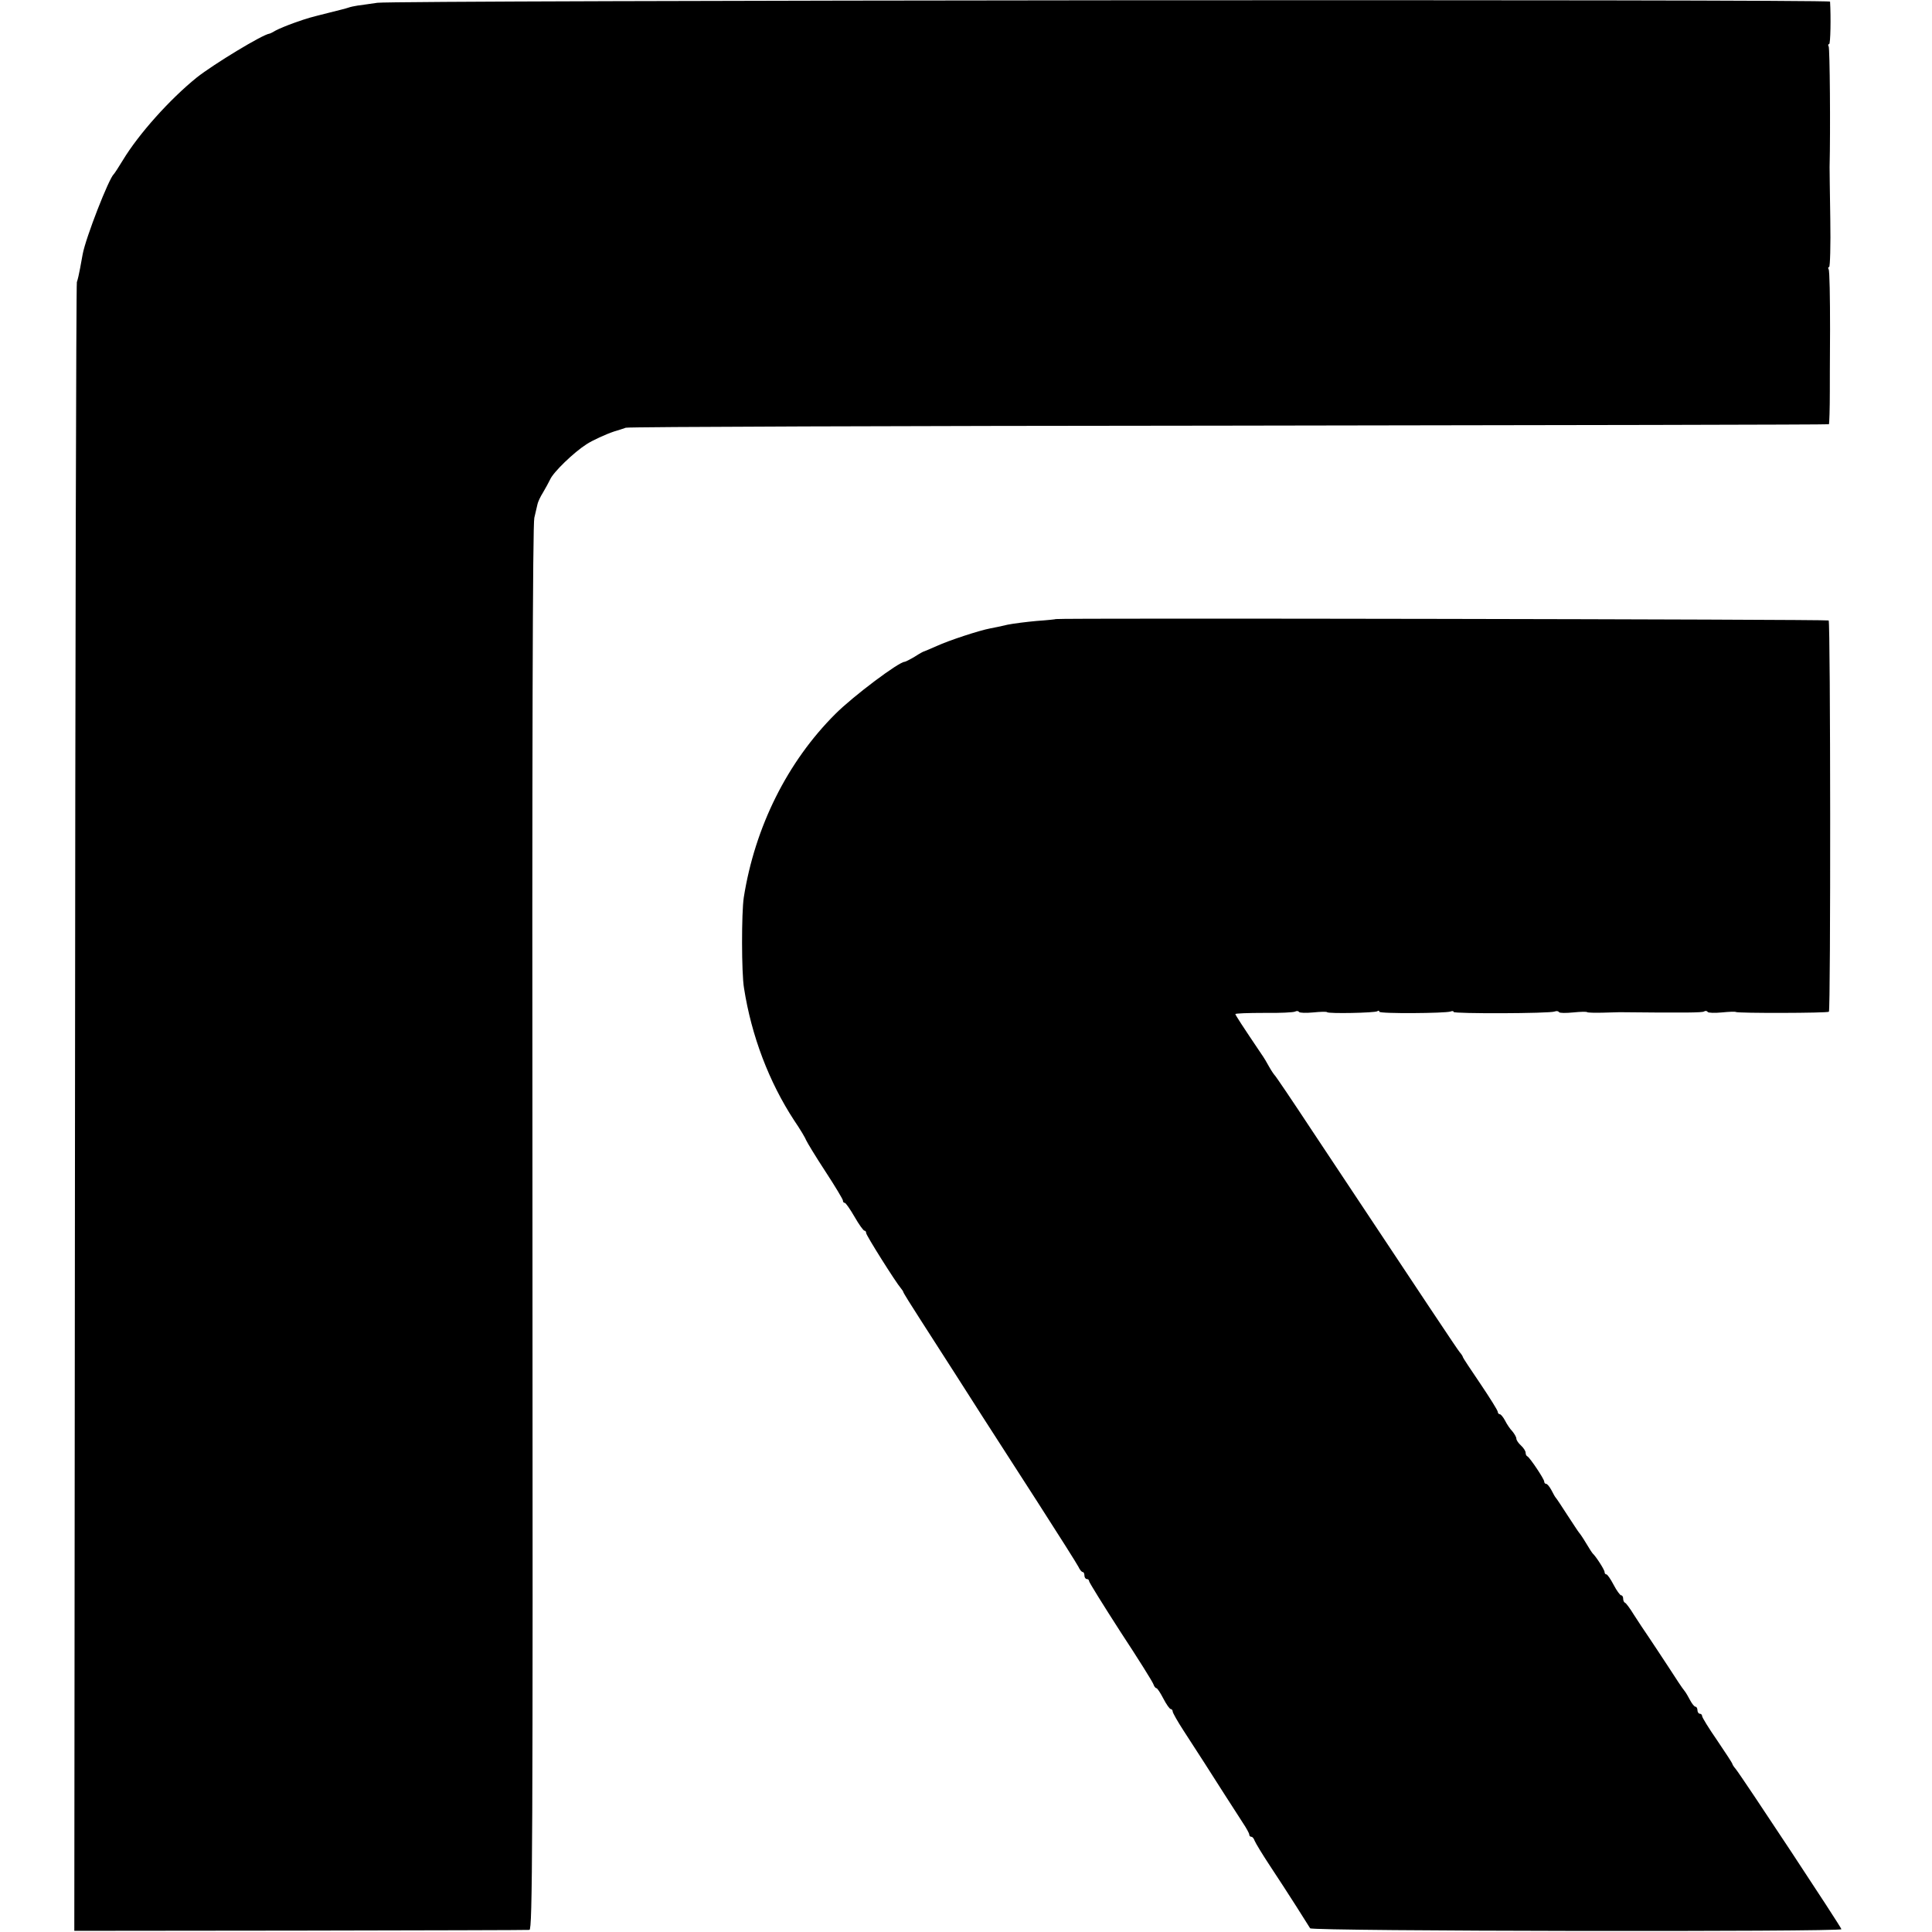
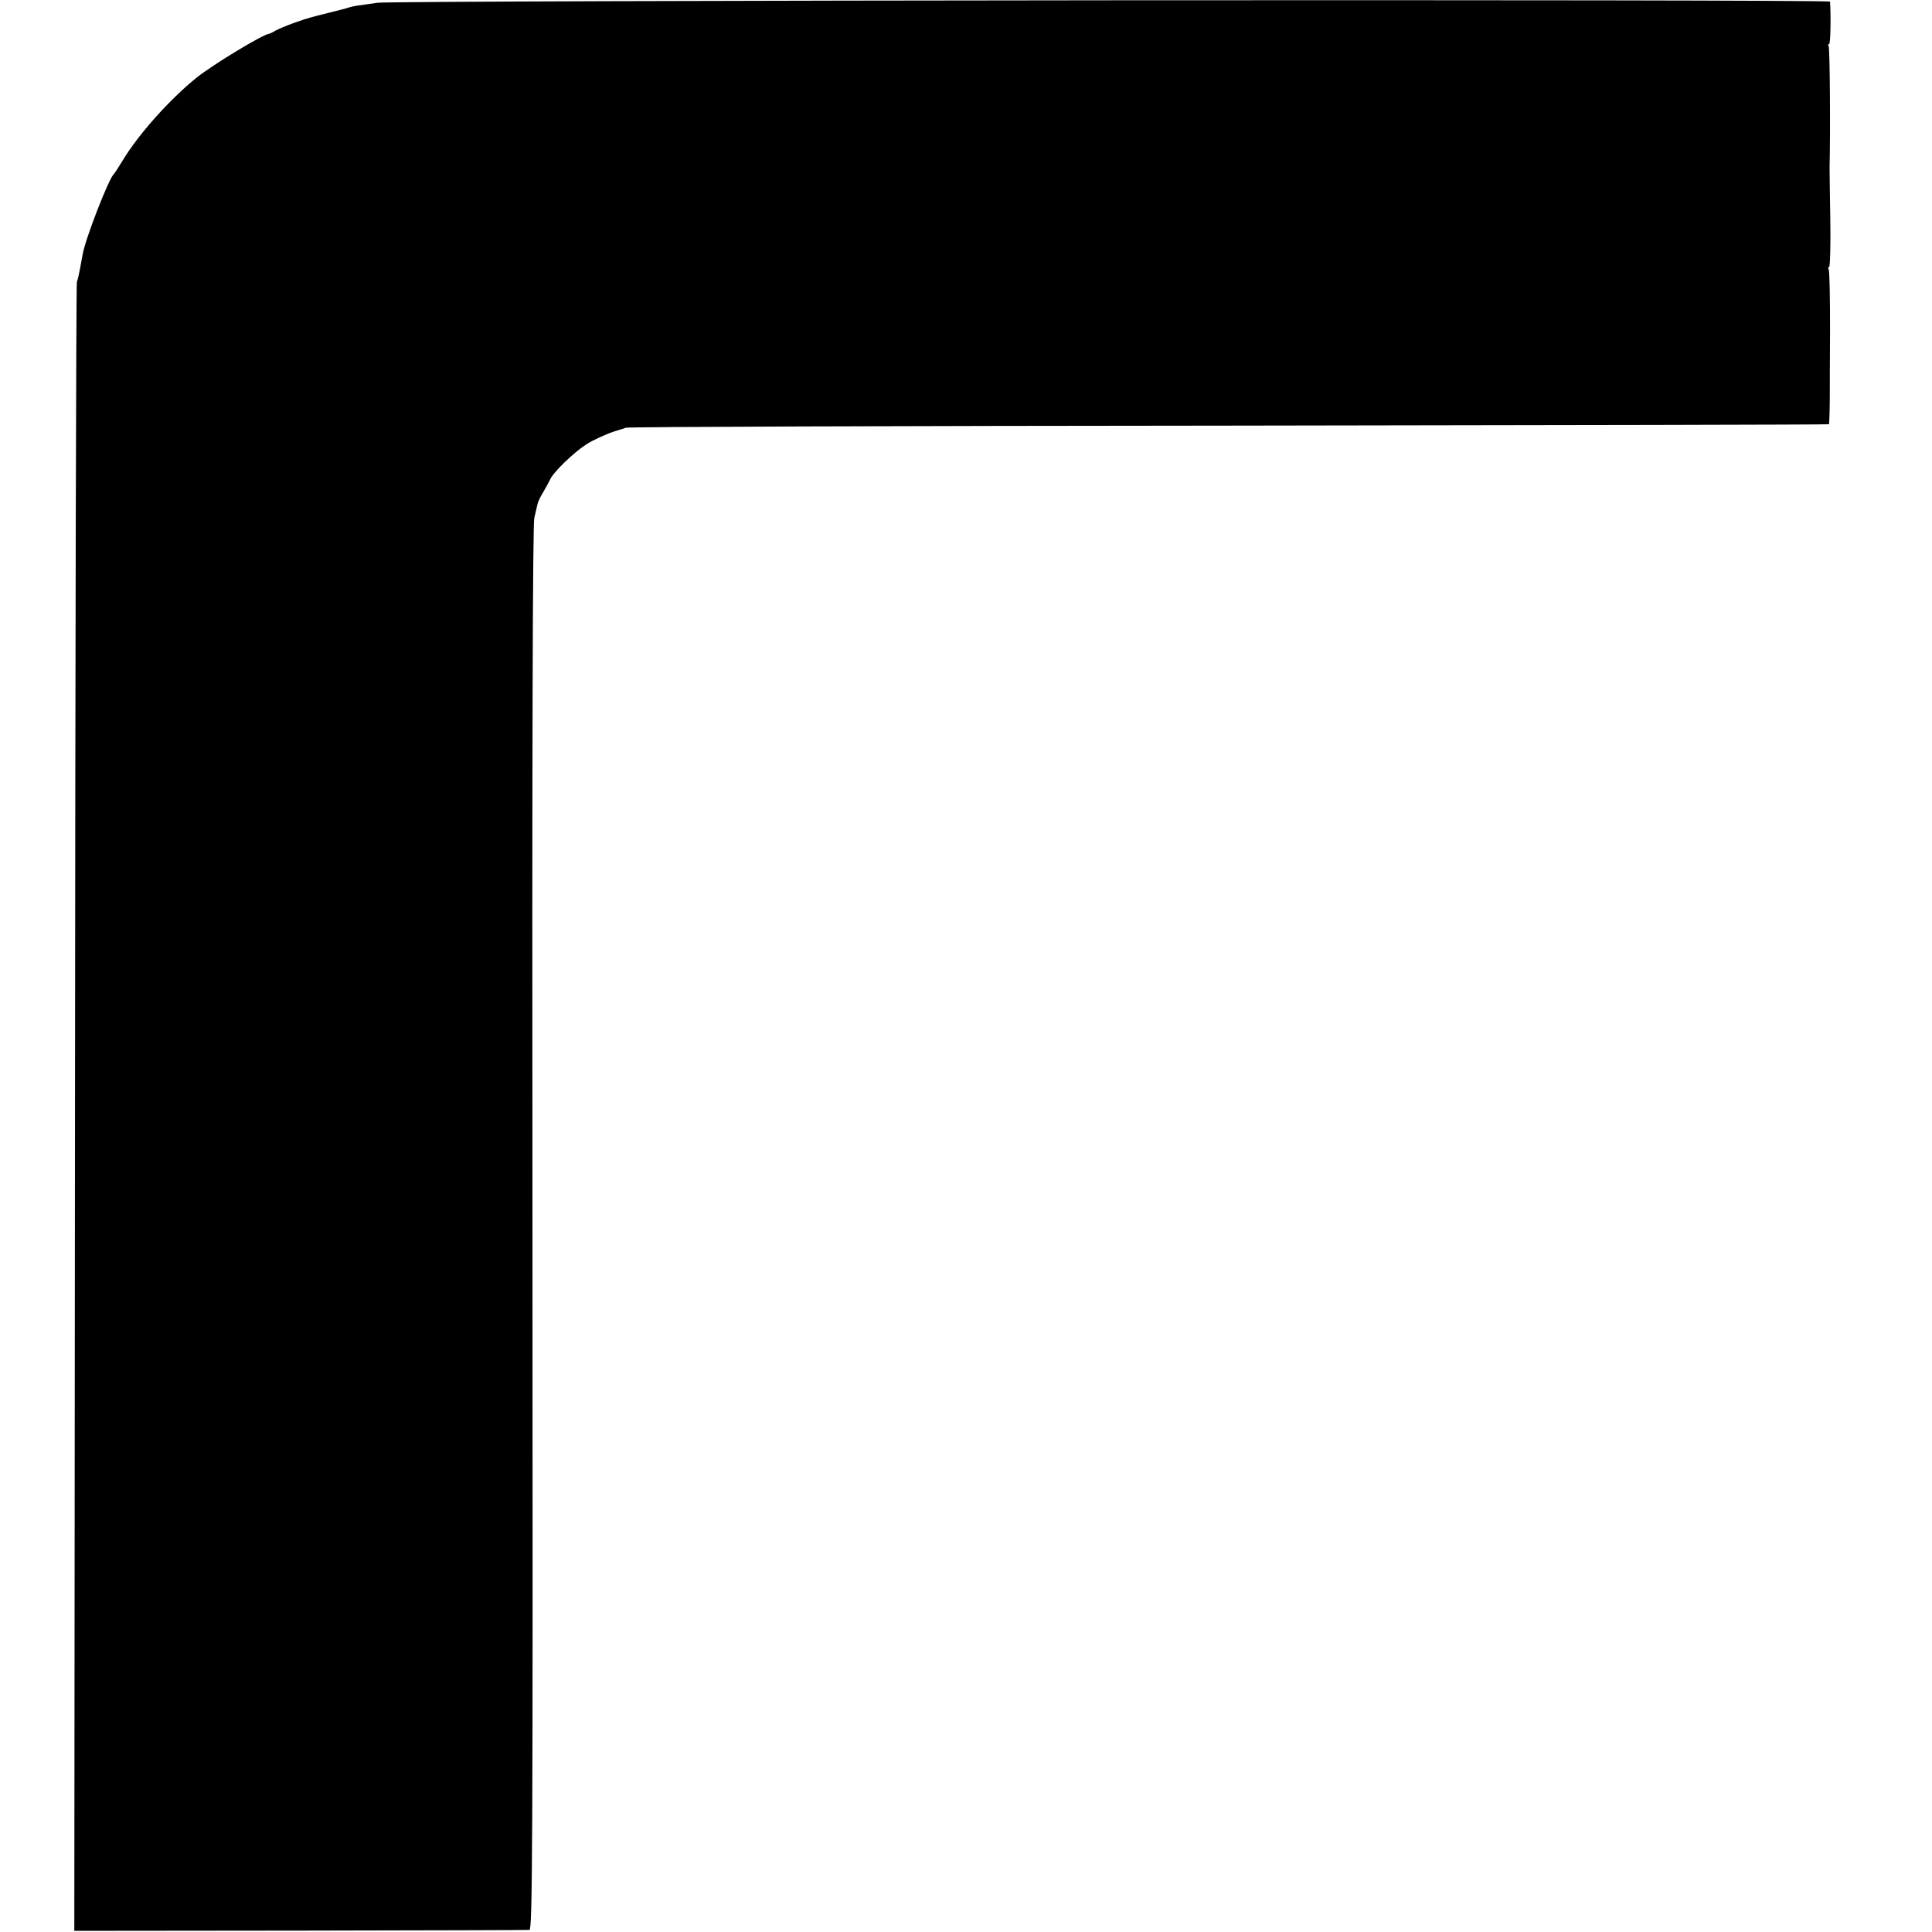
<svg xmlns="http://www.w3.org/2000/svg" version="1.0" width="832pt" height="832pt" viewBox="0 0 832 832" preserveAspectRatio="xMidYMid meet">
  <g transform="translate(0,832) scale(0.1,-0.1)" fill="#000000" stroke="none">
    <path d="M1625 8308 c-33 -5 -71 -10 -85 -12 -14 -2 -32 -6 -40 -9 -8 -3 -44 -12 -80 -21 -91 -23 -89 -22 -152 -44 -31 -11 -67 -26 -80 -33 -12 -7 -25 -14 -28 -14 -30 -4 -238 -130 -313 -189 -116 -94 -249 -242 -318 -356 -18 -30 -36 -57 -39 -60 -21 -18 -121 -274 -134 -345 -2 -11 -7 -38 -11 -60 -4 -22 -10 -49 -14 -60 -3 -11 -7 -1613 -8 -3560 l-3 -3540 972 1 c535 1 980 2 988 3 13 1 15 342 13 3018 -2 2094 1 3032 8 3063 6 25 12 52 14 60 2 9 12 31 24 50 11 19 25 44 30 55 14 32 102 117 157 152 26 17 83 43 119 55 17 5 39 12 50 16 11 4 1181 8 2599 9 1419 2 2581 4 2582 6 2 2 4 69 4 142 0 11 0 131 1 267 0 136 -2 252 -6 258 -3 5 -3 10 2 10 4 0 7 93 5 207 -2 115 -3 215 -3 223 4 164 1 512 -4 520 -3 5 -3 10 2 10 6 0 8 117 4 183 -1 11 -6184 6 -6256 -5z" />
-     <path d="M4547 5654 c-1 -1 -38 -5 -82 -8 -44 -4 -100 -11 -125 -16 -25 -6 -58 -13 -75 -16 -48 -9 -179 -52 -231 -76 -27 -12 -51 -22 -54 -23 -3 0 -21 -10 -41 -23 -20 -12 -40 -22 -43 -22 -25 0 -222 -148 -298 -224 -207 -206 -347 -487 -395 -791 -10 -65 -10 -326 1 -390 32 -206 108 -405 216 -570 26 -38 49 -77 52 -86 4 -9 40 -69 82 -133 42 -64 76 -121 76 -126 0 -6 3 -10 8 -10 4 0 23 -27 42 -60 19 -33 38 -60 43 -60 4 0 7 -4 7 -10 0 -10 128 -213 149 -237 6 -7 11 -15 11 -17 0 -3 33 -56 73 -118 40 -62 110 -171 156 -243 89 -140 102 -160 350 -545 90 -140 169 -265 175 -277 6 -13 14 -23 19 -23 4 0 7 -7 7 -15 0 -8 5 -15 10 -15 6 0 10 -4 10 -9 0 -5 61 -103 135 -218 75 -114 139 -216 142 -226 3 -9 9 -17 13 -17 4 0 17 -20 30 -45 13 -25 27 -45 32 -45 4 0 8 -5 8 -10 0 -6 21 -43 47 -83 63 -97 121 -187 178 -277 26 -41 61 -94 76 -118 16 -24 29 -47 29 -53 0 -5 4 -9 9 -9 5 0 11 -8 14 -17 4 -10 33 -58 66 -108 33 -50 84 -128 113 -174 29 -46 56 -89 60 -95 8 -13 2288 -16 2288 -4 0 8 -429 658 -456 691 -8 9 -14 19 -14 22 0 2 -29 47 -65 100 -36 52 -65 99 -65 105 0 5 -4 10 -10 10 -5 0 -10 7 -10 15 0 8 -4 15 -8 15 -5 0 -15 12 -23 27 -8 15 -19 35 -26 43 -7 8 -37 53 -67 100 -31 47 -69 105 -86 130 -17 25 -46 68 -63 95 -17 28 -35 52 -39 53 -5 2 -8 10 -8 18 0 8 -4 14 -9 14 -4 0 -19 20 -32 45 -13 25 -27 45 -31 45 -5 0 -8 5 -8 10 0 10 -37 67 -51 80 -3 3 -16 23 -29 45 -13 22 -27 42 -30 45 -3 3 -25 37 -50 75 -25 39 -47 72 -50 75 -3 3 -11 17 -19 33 -8 15 -18 27 -23 27 -4 0 -8 4 -8 10 0 11 -62 103 -72 108 -5 2 -8 9 -8 16 0 7 -9 21 -20 31 -11 10 -20 23 -20 30 0 6 -8 20 -17 31 -10 10 -24 31 -32 47 -8 15 -18 27 -23 27 -4 0 -8 5 -8 10 0 6 -34 60 -75 121 -41 60 -75 112 -75 114 0 3 -6 13 -14 22 -13 16 -131 194 -635 953 -85 129 -158 237 -162 240 -3 3 -14 19 -23 35 -9 17 -24 42 -34 56 -85 126 -112 168 -112 172 0 3 56 5 124 5 68 -1 128 2 134 6 6 3 13 3 16 -2 3 -4 30 -5 61 -2 30 3 58 4 60 1 7 -7 204 -3 216 4 5 4 9 3 9 -2 0 -9 284 -7 307 1 7 3 13 2 13 -2 0 -8 414 -7 435 2 8 3 16 2 19 -3 3 -4 30 -4 61 -1 30 3 58 4 60 1 3 -2 33 -3 68 -2 34 1 67 2 72 2 284 -3 355 -2 363 3 6 4 13 3 16 -2 3 -4 30 -5 61 -2 30 3 57 4 60 2 6 -6 395 -5 401 1 8 8 7 1677 -1 1685 -5 5 -3322 11 -3328 6z" />
  </g>
</svg>